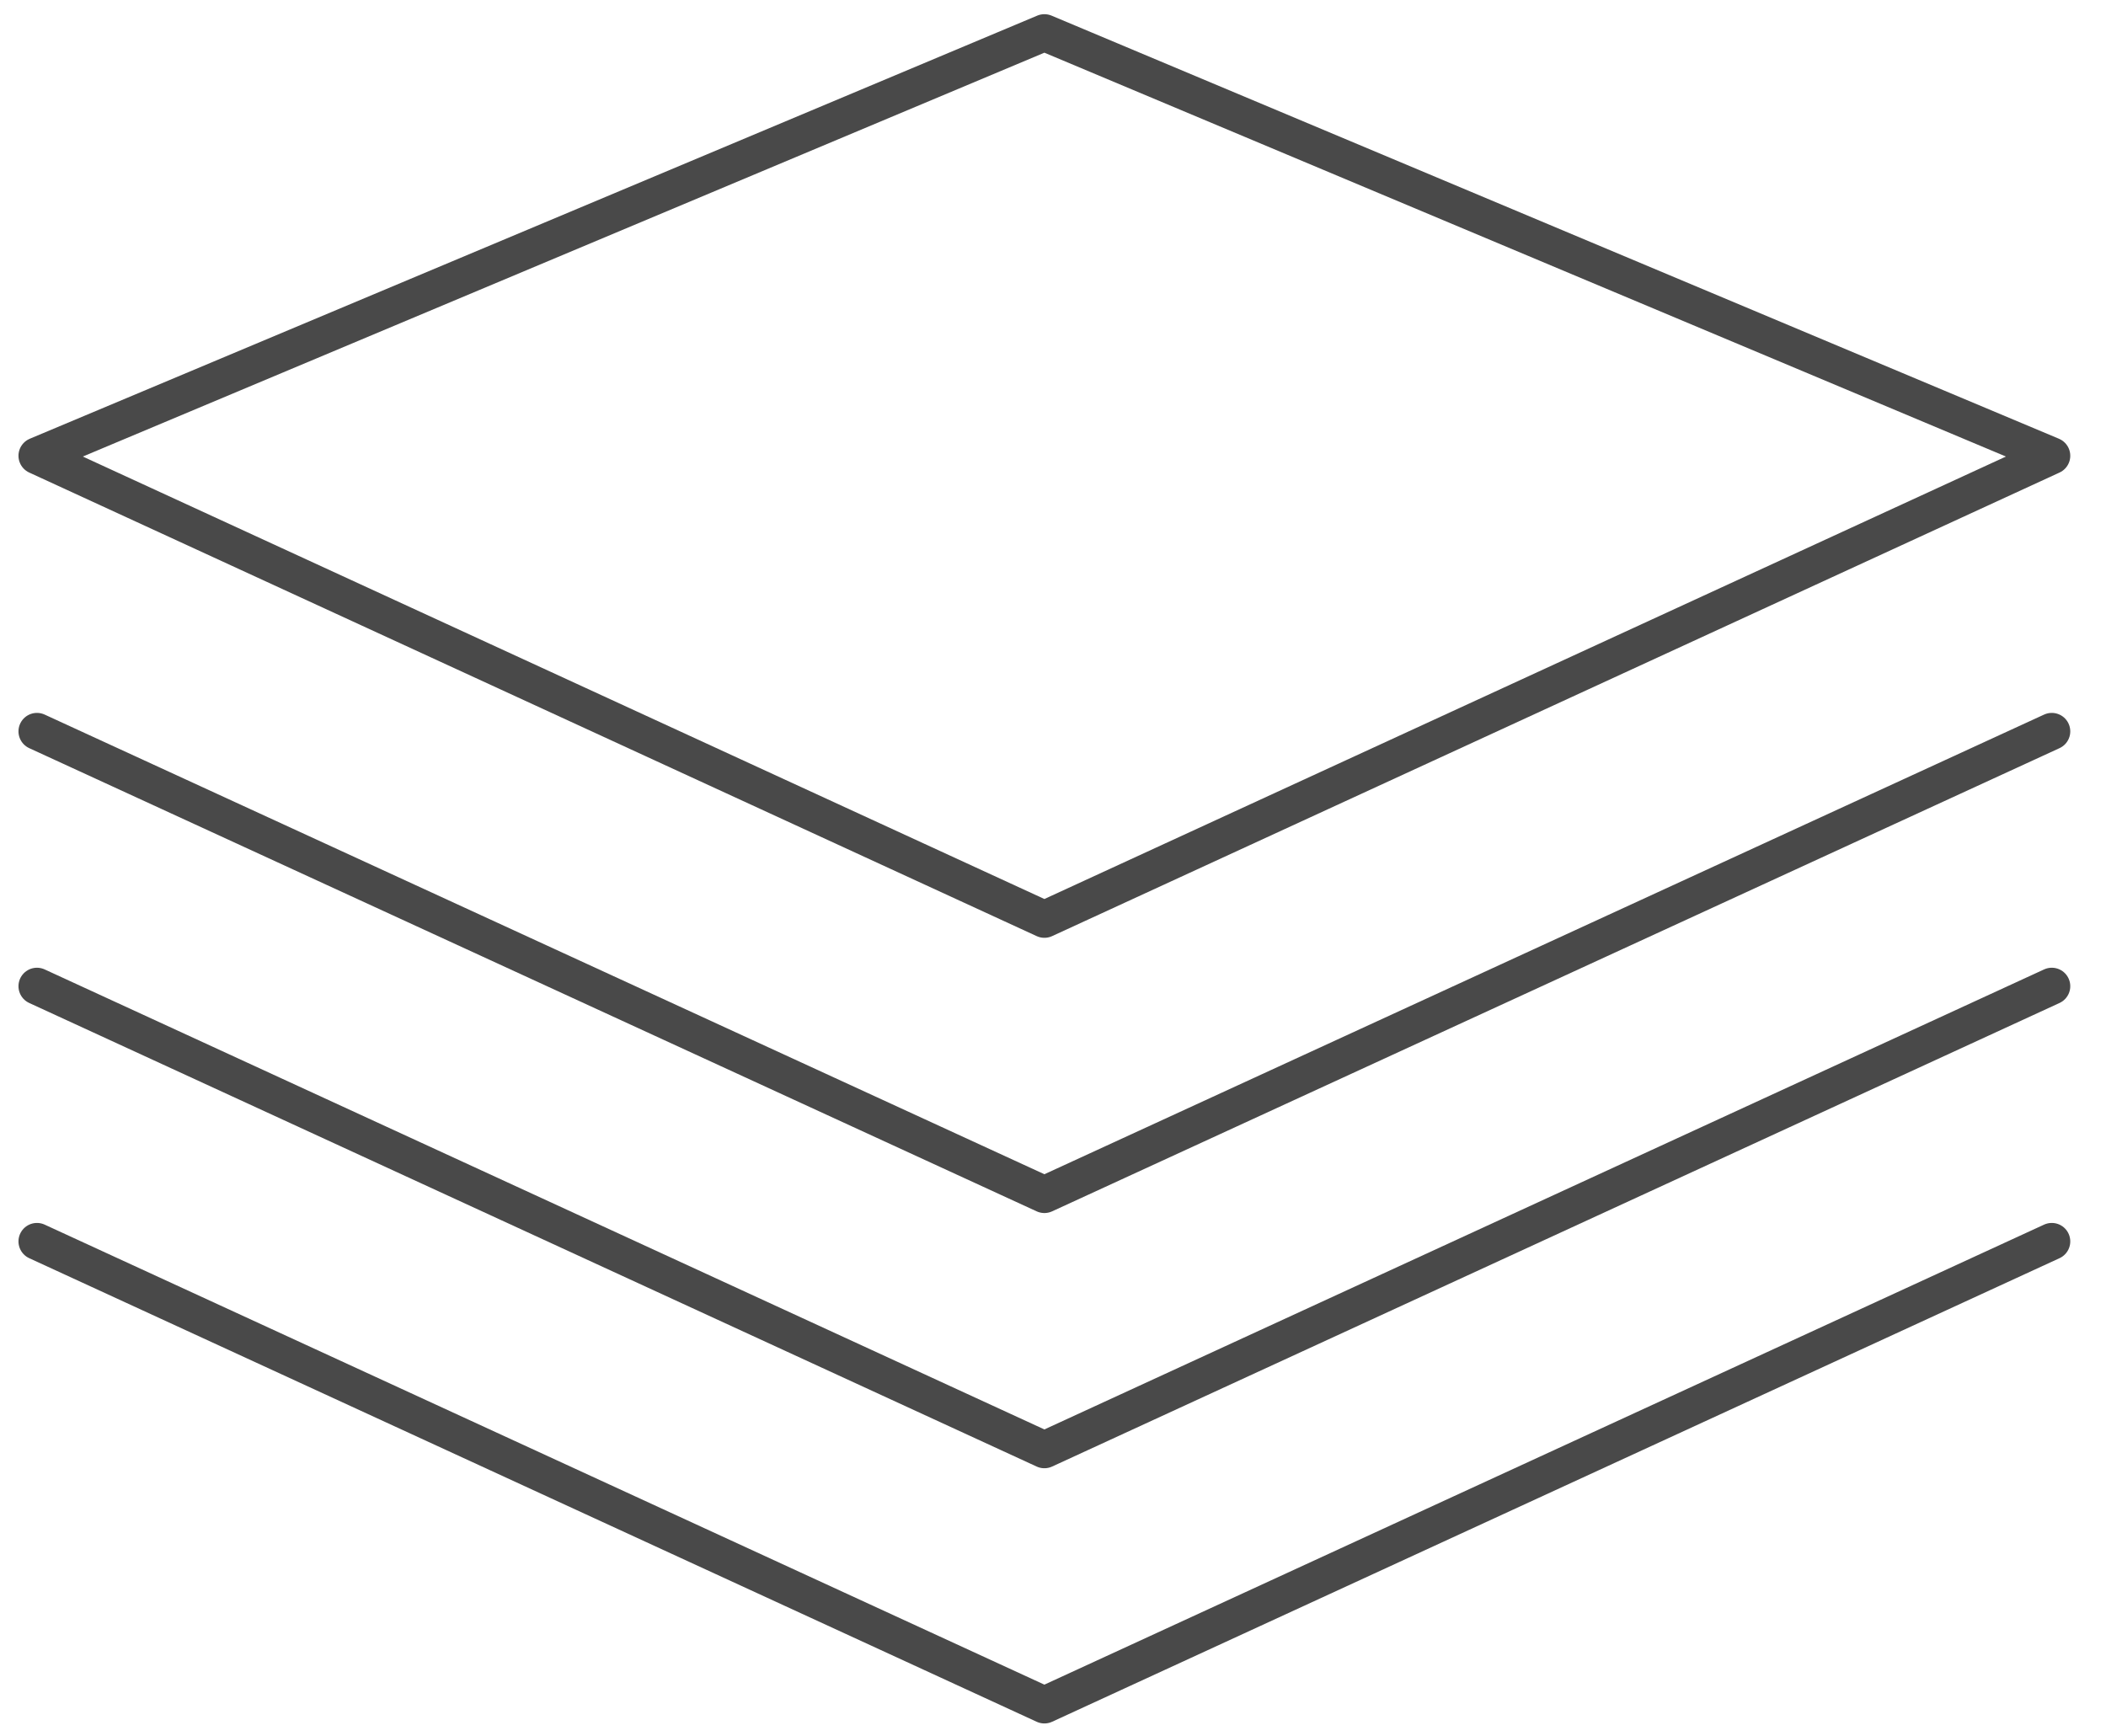
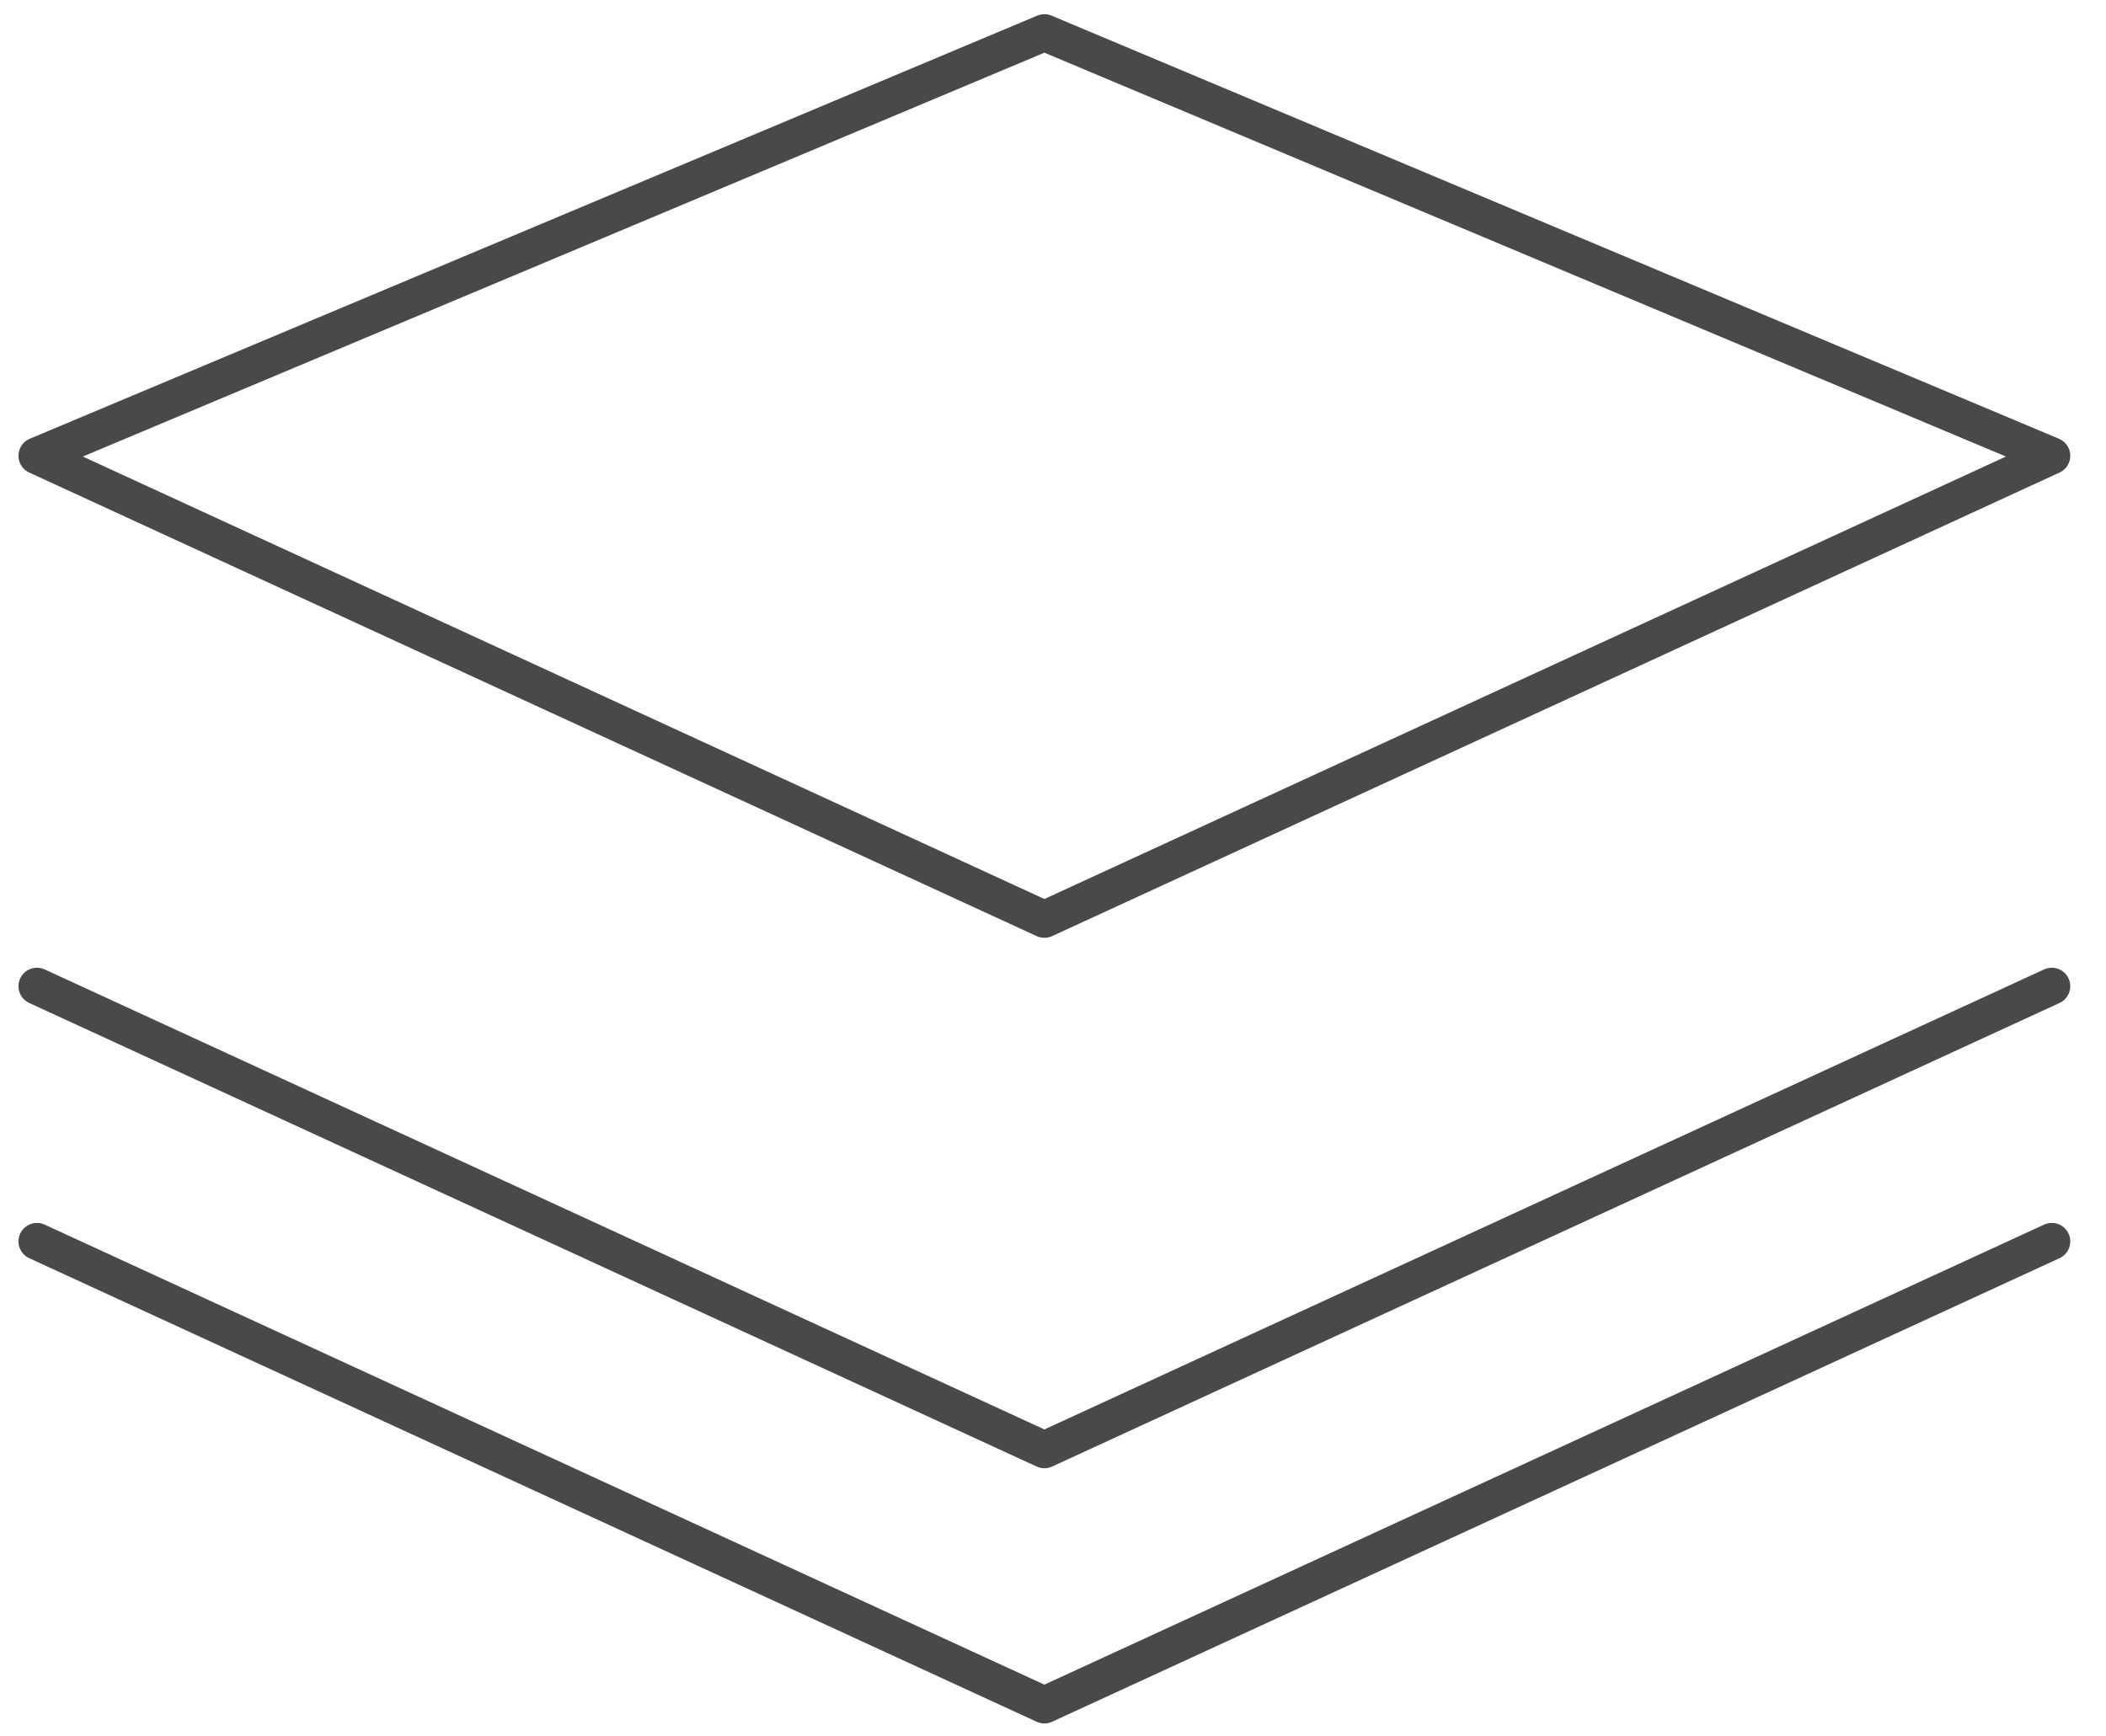
<svg xmlns="http://www.w3.org/2000/svg" width="57" height="47" viewBox="0 0 57 47" fill="none">
  <path d="M55.533 12.337L28.267 24.885L1 12.337L28.267 0.884L55.533 12.337Z" stroke="#494949" stroke-linecap="round" stroke-linejoin="round" />
-   <path d="M55.533 19.797L28.267 32.335L1 19.797" stroke="#494949" stroke-linecap="round" stroke-linejoin="round" />
  <path d="M55.533 26.695L28.267 39.243L1 26.695" stroke="#494949" stroke-linecap="round" stroke-linejoin="round" />
  <path d="M55.533 33.603L28.267 46.151L1 33.603" stroke="#494949" stroke-linecap="round" stroke-linejoin="round" />
</svg>